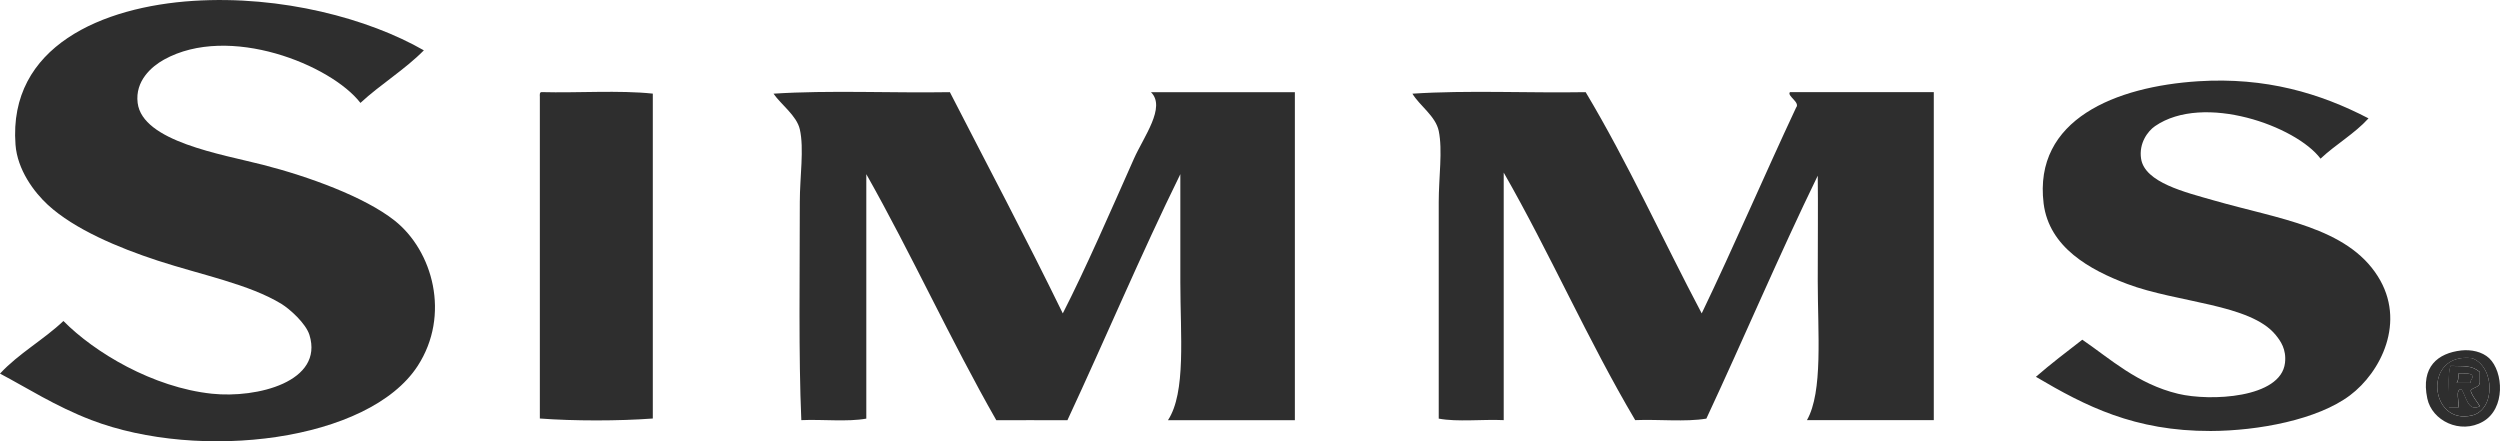
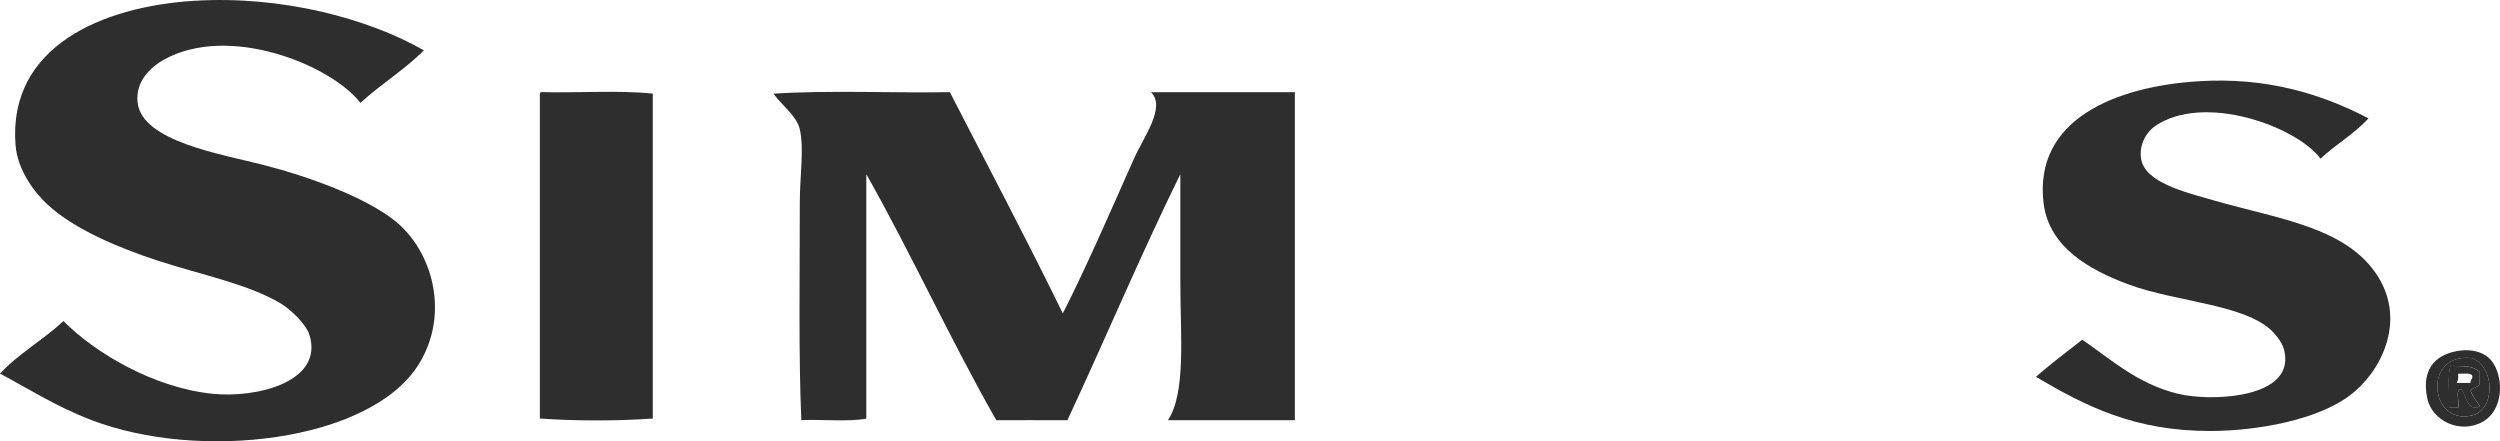
<svg xmlns="http://www.w3.org/2000/svg" id="Layer_1" data-name="Layer 1" viewBox="0 0 462.77 81.7">
  <defs>
    <style>
      .cls-1 {
        fill: #2e2e2e;
        fill-rule: evenodd;
      }
    </style>
  </defs>
  <path class="cls-1" d="m78.46,9.32c-3.56,3.6-8.03,6.29-11.74,9.73-5.41-7.02-24.31-14.71-36.37-8.01-2.32,1.29-5.37,3.96-4.87,8.01.88,7.14,15.51,9.49,23.2,11.46,8.49,2.17,18.81,5.94,24.34,10.3,7.13,5.63,10.39,17.53,4.3,26.92-9.08,13.99-40.32,17.72-60.42,10.02-6.72-2.58-12-6.02-16.9-8.59,3.44-3.72,8.07-6.26,11.74-9.74,5.75,5.83,16.58,12.31,27.49,13.46,8.37.88,20.73-2.23,18.05-10.88-.68-2.16-3.66-4.81-5.16-5.73-5.95-3.65-14.83-5.38-22.91-8.02-7.36-2.41-15.42-5.81-20.33-10.31-2.6-2.39-5.67-6.53-6.01-11.17C1.5,8.55,19.01,1.23,35.79.16c16.37-1.05,32.46,3.3,42.67,9.16Z" />
  <path class="cls-1" d="m438.42,21.92c-2.59,2.85-6.07,4.81-8.87,7.45-4.5-6.02-21.64-12.21-30.64-6.02-1.36.94-3.01,3.17-2.58,6.02.67,4.43,8.21,6.22,13.47,7.73,11.99,3.45,24.6,4.94,30.35,14.04,5.31,8.39.56,17.76-5.16,22.05-5.99,4.5-16.95,6.56-25.77,6.59-14.11.04-23.2-4.62-32.36-10.03,2.76-2.4,5.69-4.62,8.59-6.87,5.19,3.55,10.2,8.21,17.76,10.02,5.88,1.41,19.01.83,19.76-5.73.29-2.53-.84-4.08-1.72-5.16-4.67-5.75-18.22-5.95-27.49-9.45-6.9-2.6-14.45-6.75-15.47-14.89-1.92-15.61,13.41-21.66,28.64-22.63,12.44-.78,22.5,2.19,31.5,6.87Z" />
  <path class="cls-1" d="m100.22,17.05c6.78.18,14.32-.38,20.62.28v60.14c-6.31.47-14.6.47-20.91,0V17.91c-.02-.4-.05-.81.28-.86Z" />
  <path class="cls-1" d="m143.18,17.34c10.31-.67,21.85-.1,32.65-.28,6.99,13.62,14.14,27.08,20.9,40.95,4.18-8.16,8.87-18.95,13.17-28.63,1.82-4.09,5.97-9.55,3.16-12.31h26.63v60.71h-23.49c3.37-5.13,2.29-15.71,2.29-25.49v-20.05c-7.3,14.85-13.86,30.43-20.9,45.54-4.22.02-9.9-.03-13.17,0-8.43-14.77-15.68-30.71-24.06-45.54v45.25c-3.47.63-8.09.11-12.03.28-.52-11.85-.28-27.01-.28-40.38,0-4.64.82-9.9,0-13.46-.58-2.52-3.48-4.58-4.87-6.59Z" />
-   <path class="cls-1" d="m261.46,17.34c10.11-.67,21.48-.1,32.06-.28,7.79,13.02,14.29,27.34,21.48,40.95,6.01-12.51,11.56-25.47,17.47-38.09.83-.97-1.74-2.17-1.14-2.86h26.63v60.71h-23.48c2.99-5.25,2-16.05,2-25.78,0-7.2.07-14.08,0-19.47-7.16,14.71-13.66,30.06-20.62,44.97-3.83.65-8.87.1-13.17.28-8.7-14.69-15.82-30.96-24.34-45.82v45.82c-3.92-.18-8.58.37-12.03-.28v-40.09c0-4.57.75-9.58,0-13.17-.58-2.74-3.53-4.66-4.86-6.87Z" />
  <path class="cls-1" d="m455.6,64.87c1.85-.2,3.87.23,5.16,1.43,2.66,2.51,3.06,9.33-1.14,11.74-4.21,2.41-9.45-.16-10.31-4.29-1.23-5.85,1.95-8.39,6.3-8.88Zm2.01,12.03c4.33-1.06,4.27-8.98,0-10.59-9.22-1.18-7.95,12.55,0,10.59Z" />
  <path class="cls-1" d="m457.61,66.3c4.27,1.61,4.33,9.53,0,10.59-7.95,1.96-9.22-11.77,0-10.59Zm-4.29,9.16h1.72c.3-1.04-.65-3.32.57-3.44.89,1.13,1.17,4.37,3.44,3.16-.59-.94-1.34-1.72-1.71-2.87.43-.7,1.78-.51,1.71-1.72v-1.72c-1.53-1.29-2.82-1.05-5.43-1.14-.64,2.03-.12,5.23-.28,7.73Z" />
  <path class="cls-1" d="m453.6,67.74c2.62.09,3.91-.15,5.43,1.14v1.72c.07,1.2-1.28,1.01-1.71,1.72.38,1.15,1.12,1.93,1.71,2.87-2.26,1.21-2.55-2.03-3.44-3.16-1.22.12-.27,2.4-.57,3.44h-1.72c.16-2.5-.36-5.7.28-7.73Zm1.14,3.14h2.58c-.12-.69.52-.62.28-1.43-.48-.48-1.68-.22-2.58-.28.03.7.04,1.38-.29,1.72Z" />
-   <path class="cls-1" d="m455.04,69.17c.89.06,2.1-.19,2.58.28.23.81-.4.75-.28,1.43h-2.58c.33-.33.32-1.01.29-1.72Z" />
</svg>